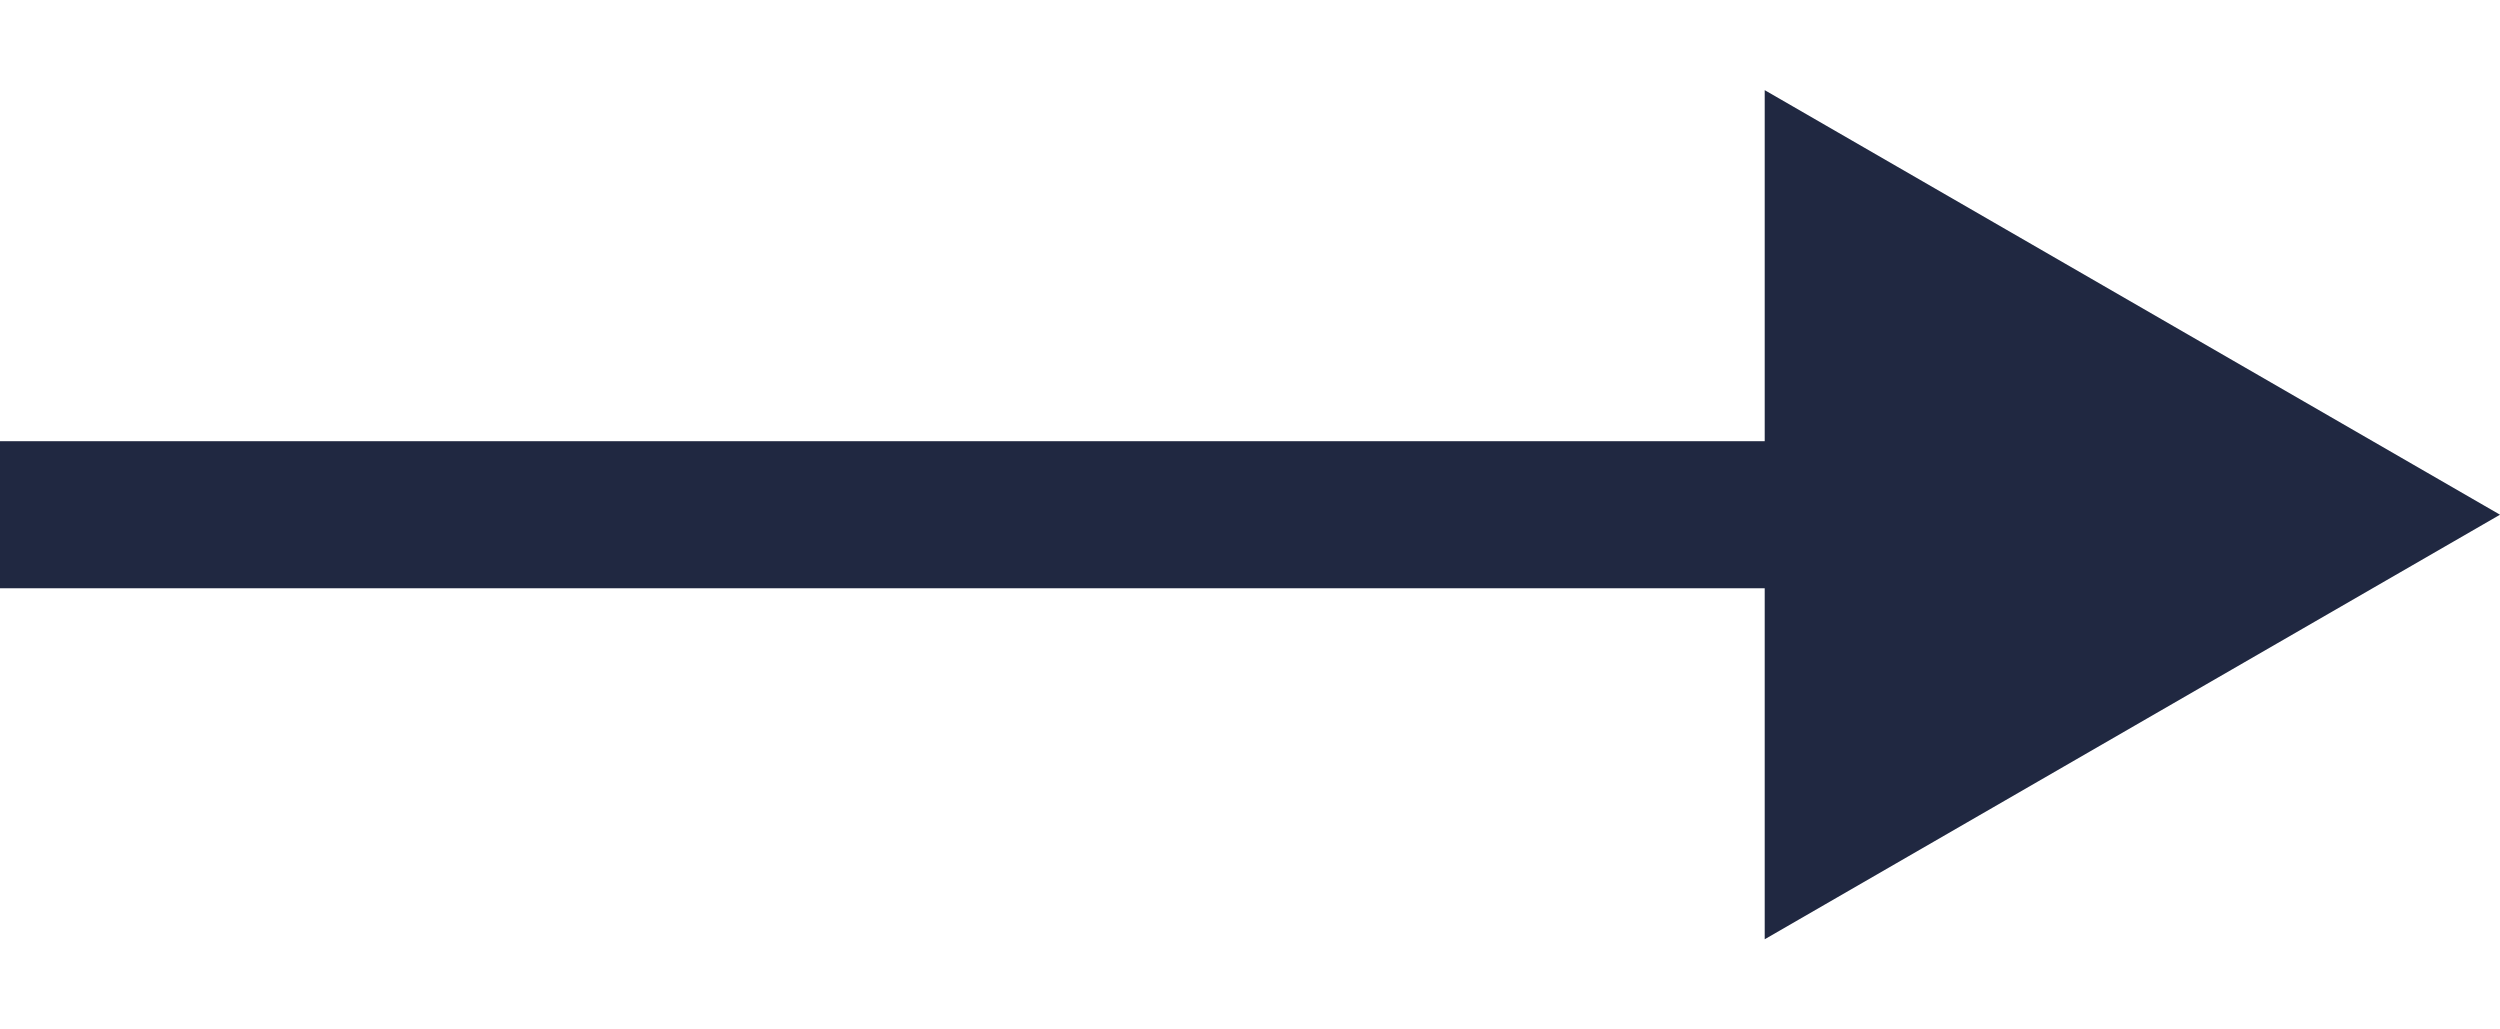
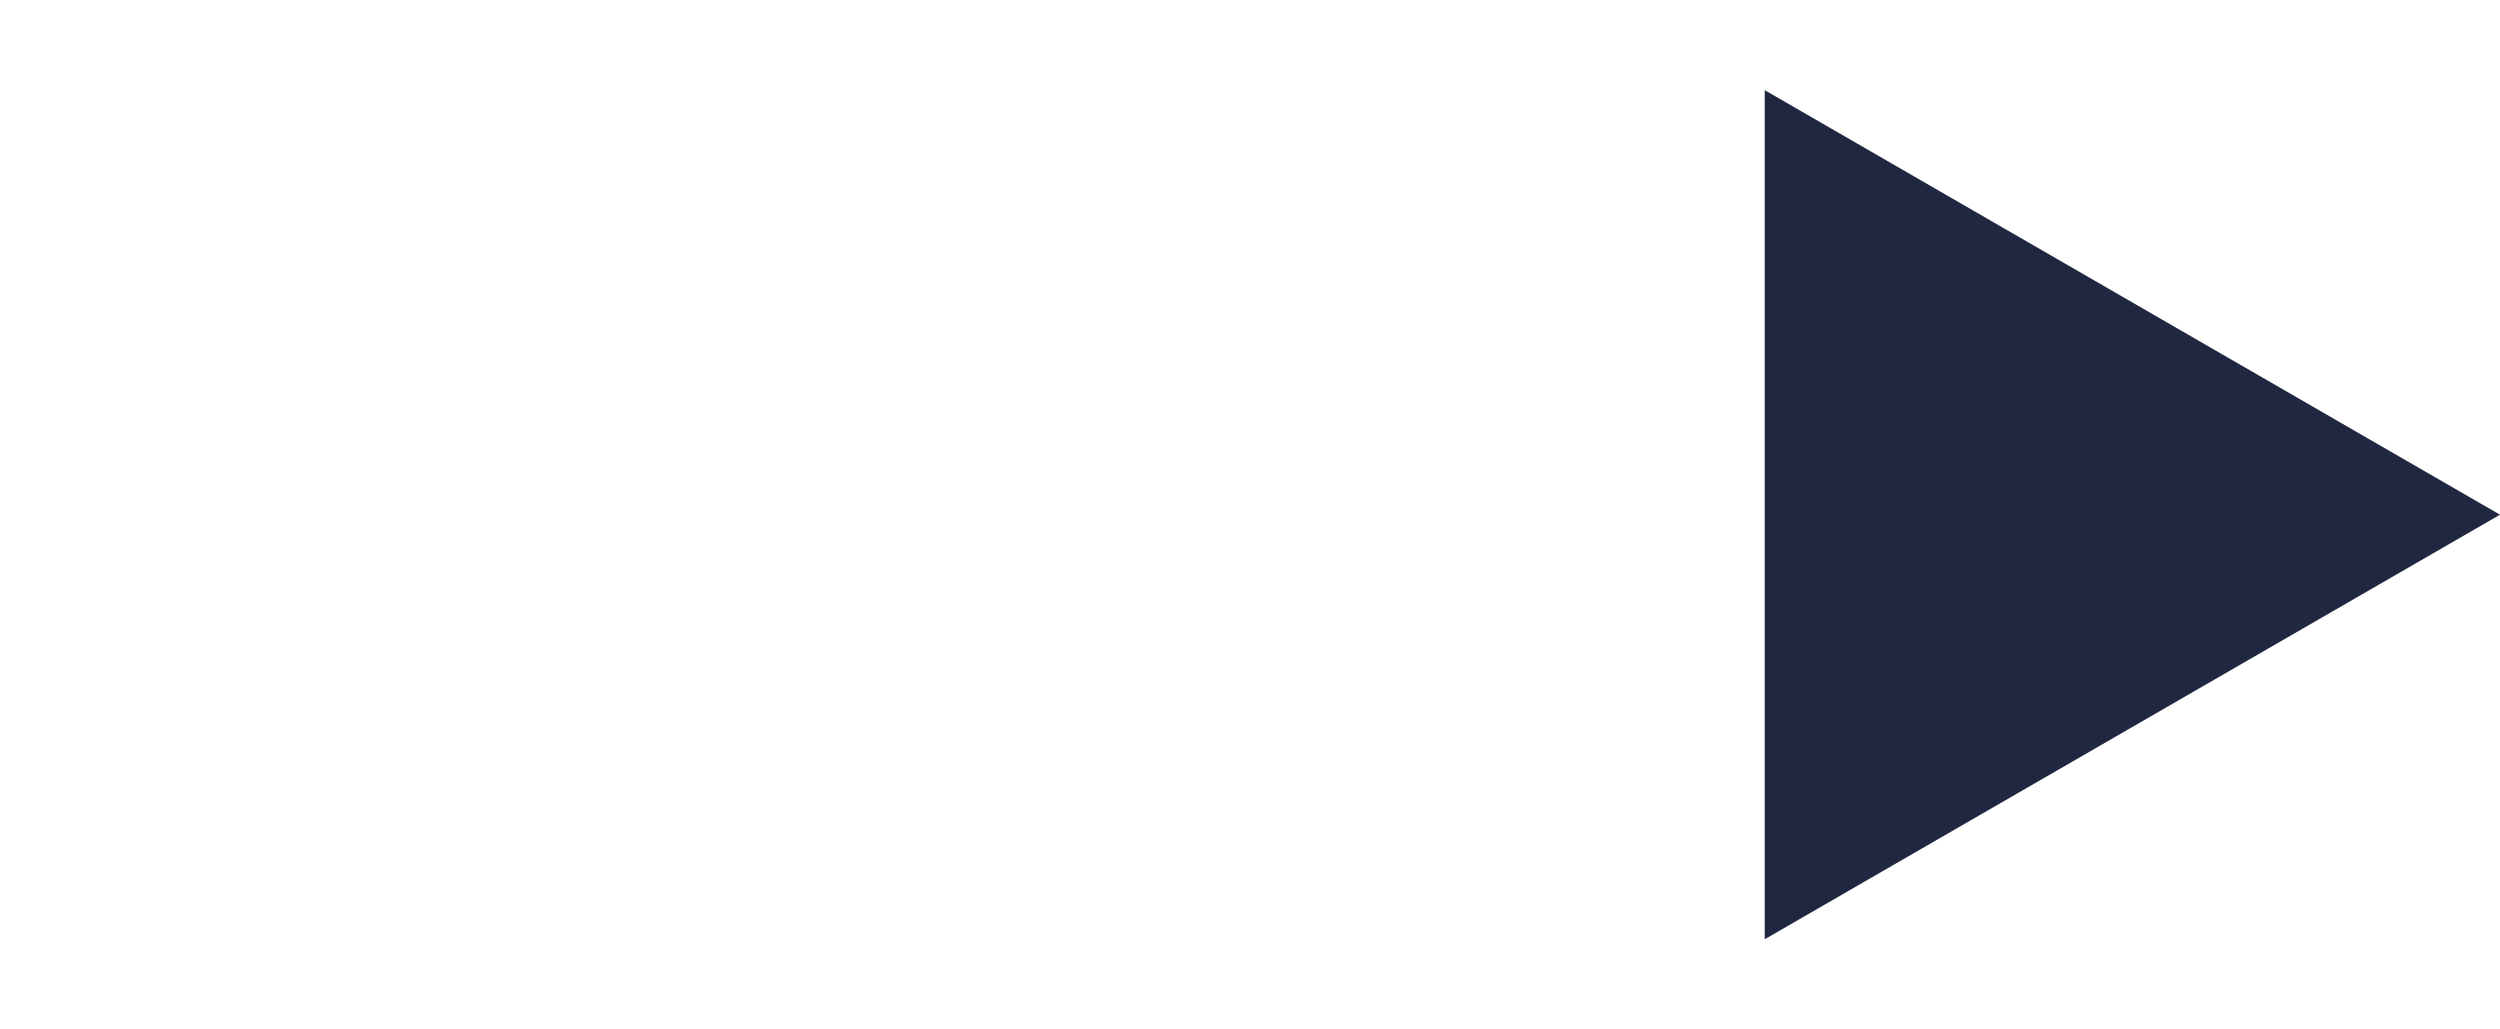
<svg xmlns="http://www.w3.org/2000/svg" width="17" height="7" viewBox="0 0 17 7" fill="none">
-   <path fill-rule="evenodd" clip-rule="evenodd" d="M12 0.613L17 3.5L12 6.387V4H0V3H12V0.613Z" fill="#202841" />
+   <path fill-rule="evenodd" clip-rule="evenodd" d="M12 0.613L17 3.5L12 6.387V4H0H12V0.613Z" fill="#202841" />
</svg>